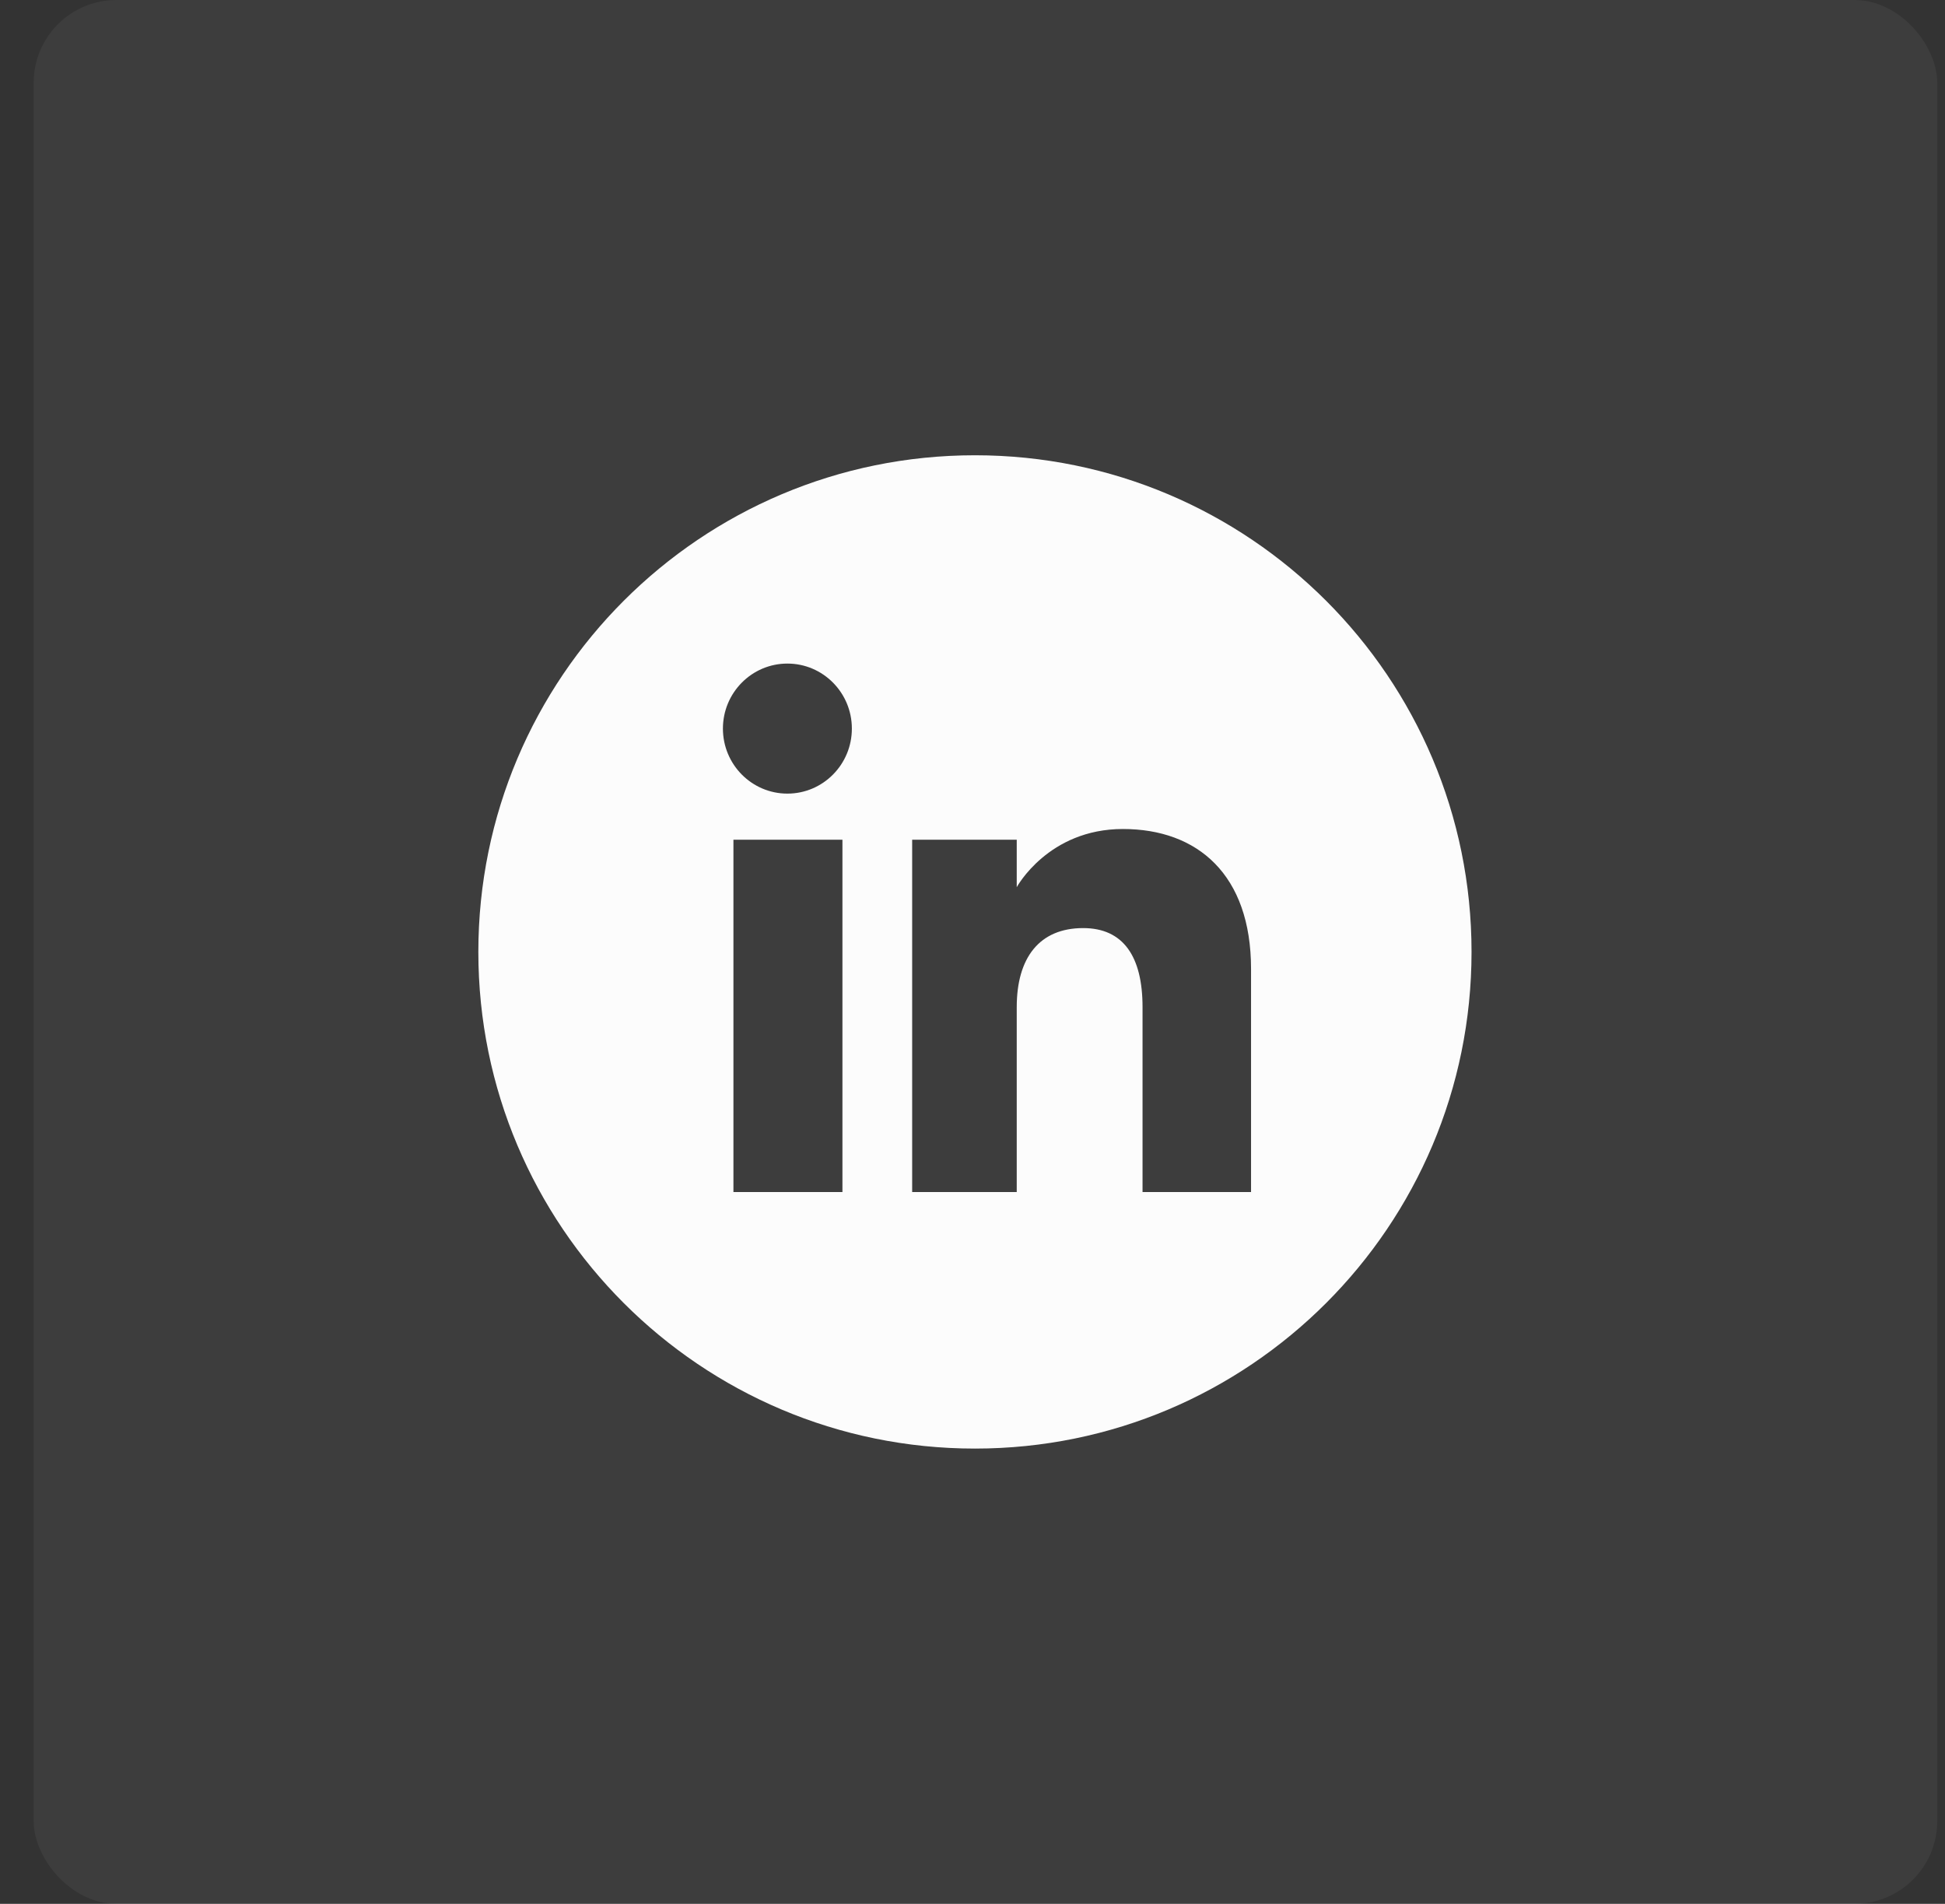
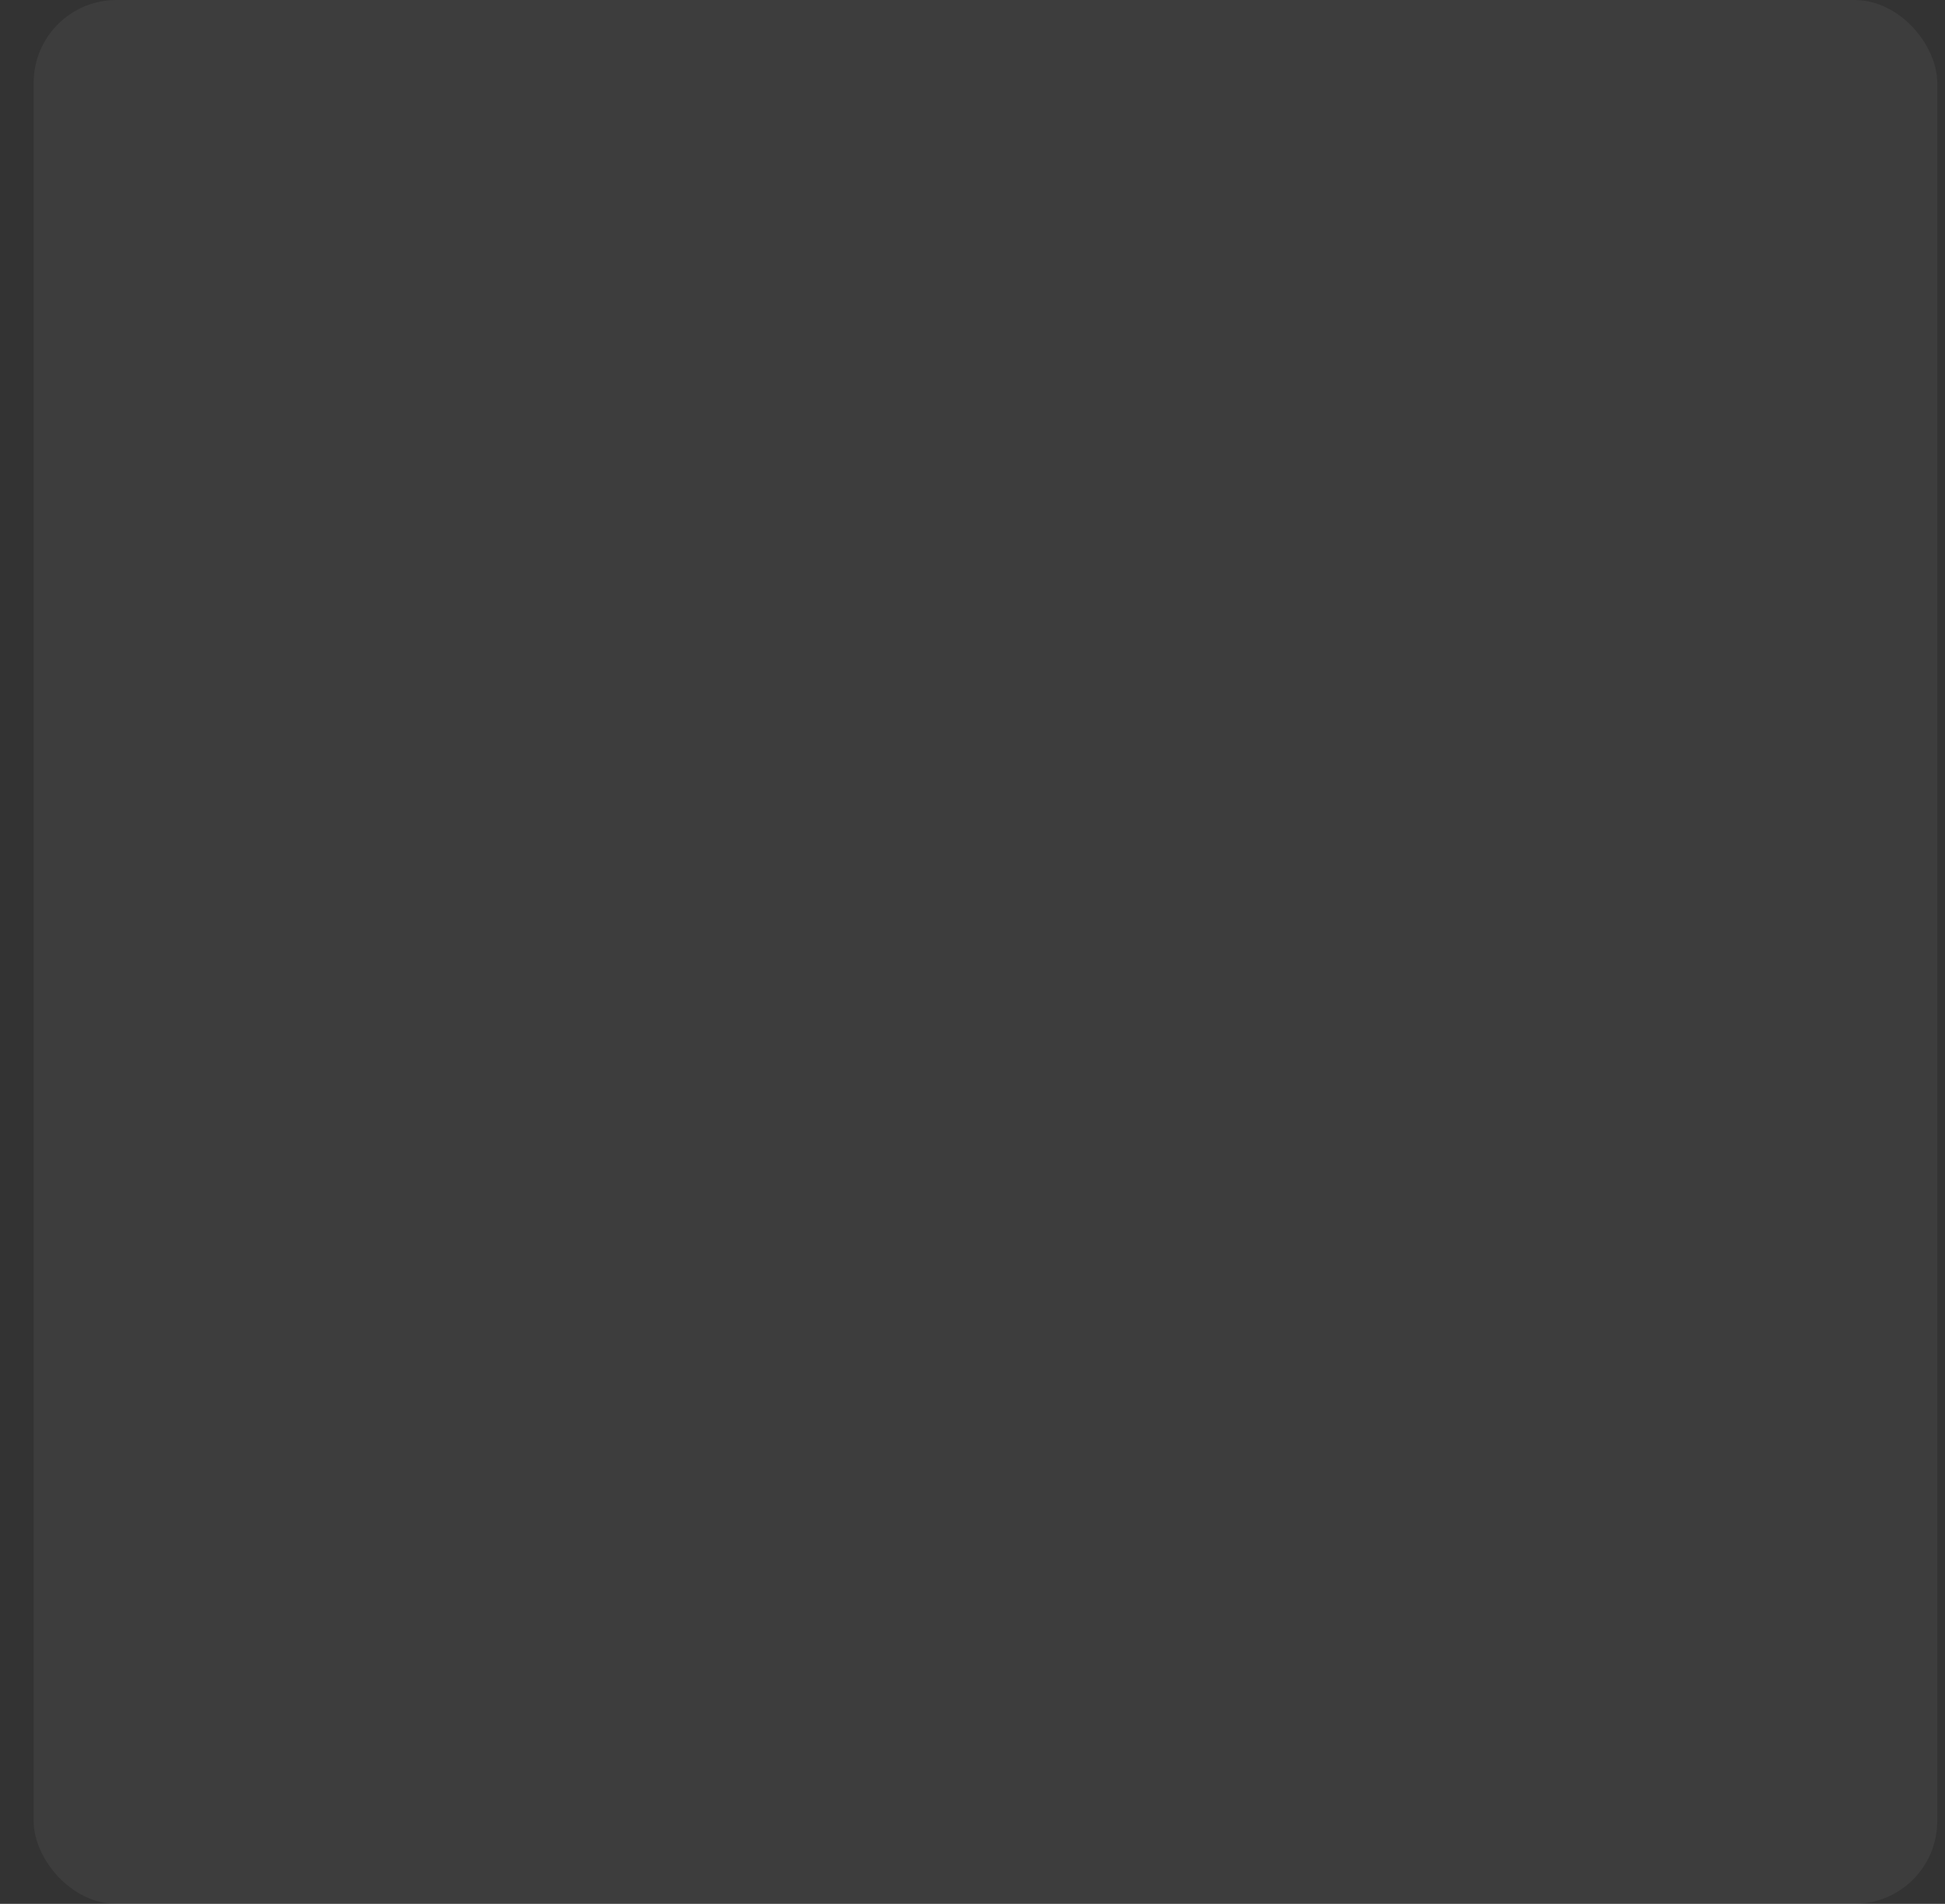
<svg xmlns="http://www.w3.org/2000/svg" width="47" height="46" viewBox="0 0 47 46" fill="none">
  <rect x="0" y="0" width="47" height="46" fill="#333333" stroke="none" />
  <rect x="0.813" width="46" height="46" rx="2" fill="white" fill-opacity="0.05" />
  <g clip-path="url(#clip0_34_4137)">
-     <path d="M23.559 11C16.931 11 11.559 16.372 11.559 23C11.559 29.627 16.931 35 23.559 35C30.186 35 35.559 29.627 35.559 23C35.559 16.372 30.186 11 23.559 11ZM20.357 28.801H17.723V20.289H20.357V28.801ZM19.027 19.175C18.167 19.175 17.469 18.471 17.469 17.604C17.469 16.737 18.167 16.033 19.027 16.033C19.888 16.033 20.585 16.737 20.585 17.604C20.585 18.471 19.888 19.175 19.027 19.175ZM30.231 28.801H27.609V24.333C27.609 23.108 27.143 22.424 26.174 22.424C25.12 22.424 24.569 23.136 24.569 24.333V28.801H22.042V20.289H24.569V21.436C24.569 21.436 25.329 20.03 27.134 20.03C28.939 20.03 30.231 21.132 30.231 23.412L30.231 28.801Z" fill="#FCFCFC" />
-   </g>
+     </g>
  <defs>
    <clipPath id="clip0_34_4137">
      <rect width="24" height="24" fill="white" transform="translate(11.559 11)" />
    </clipPath>
  </defs>
</svg>